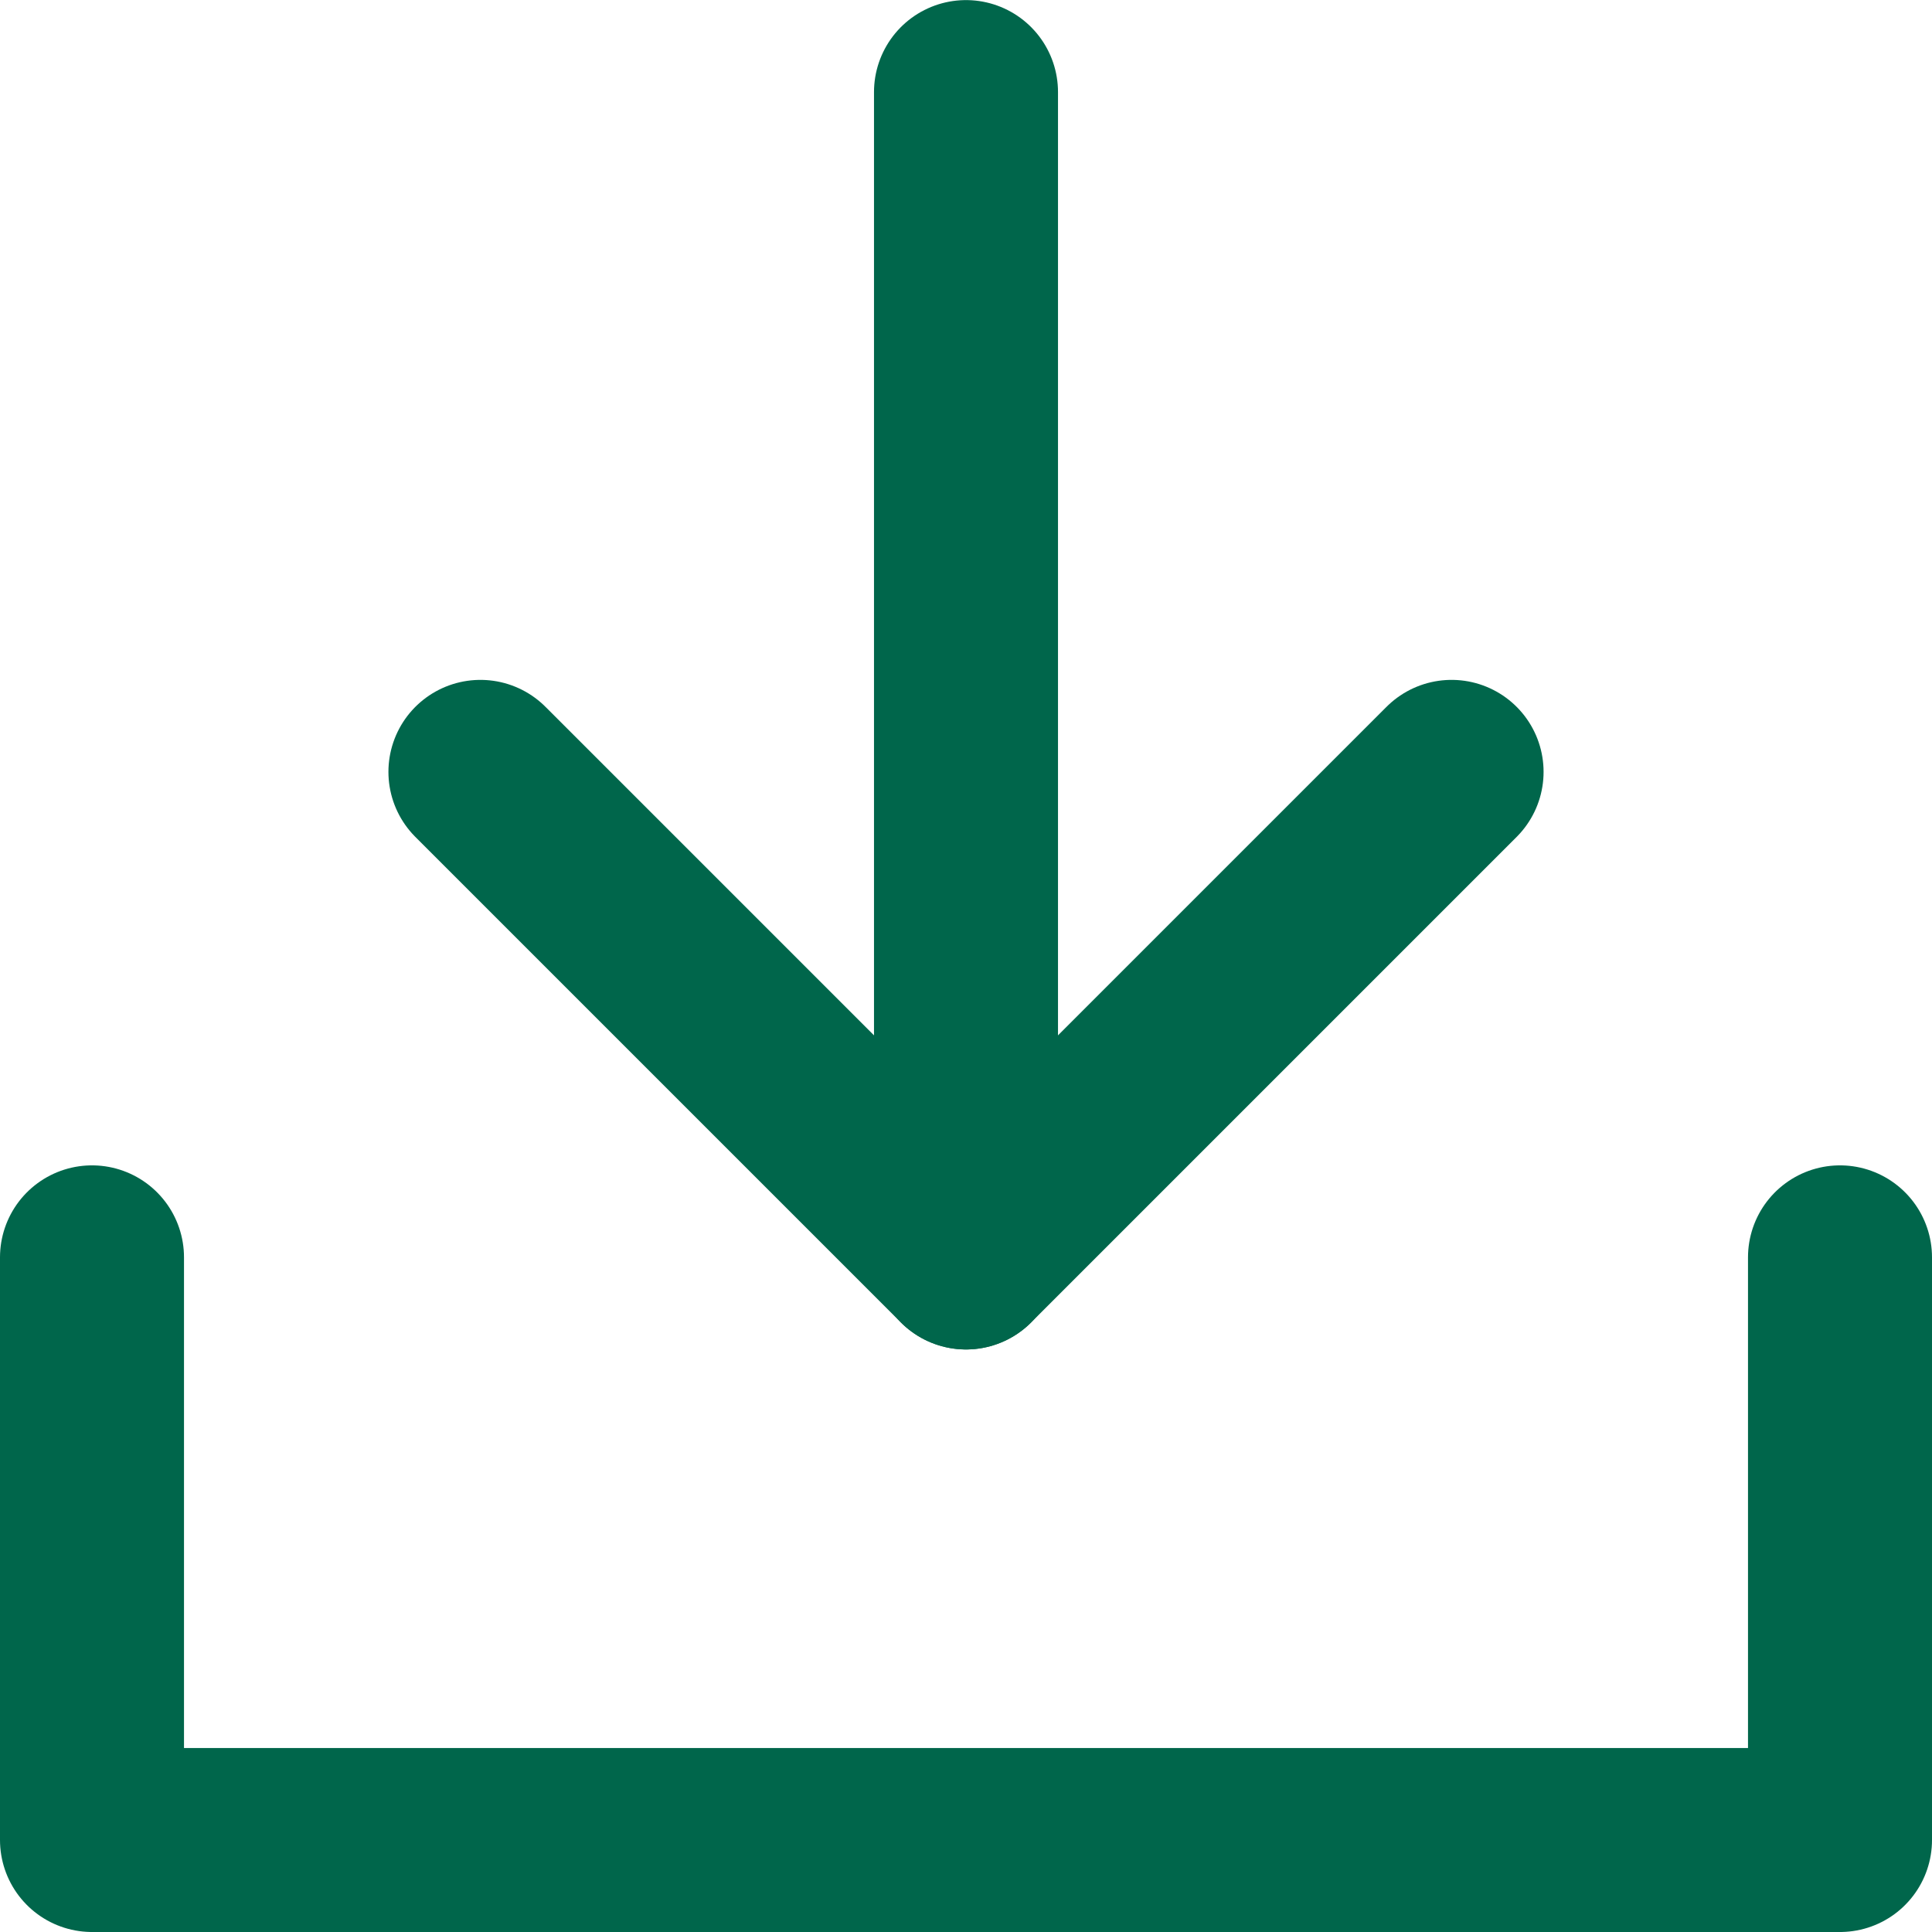
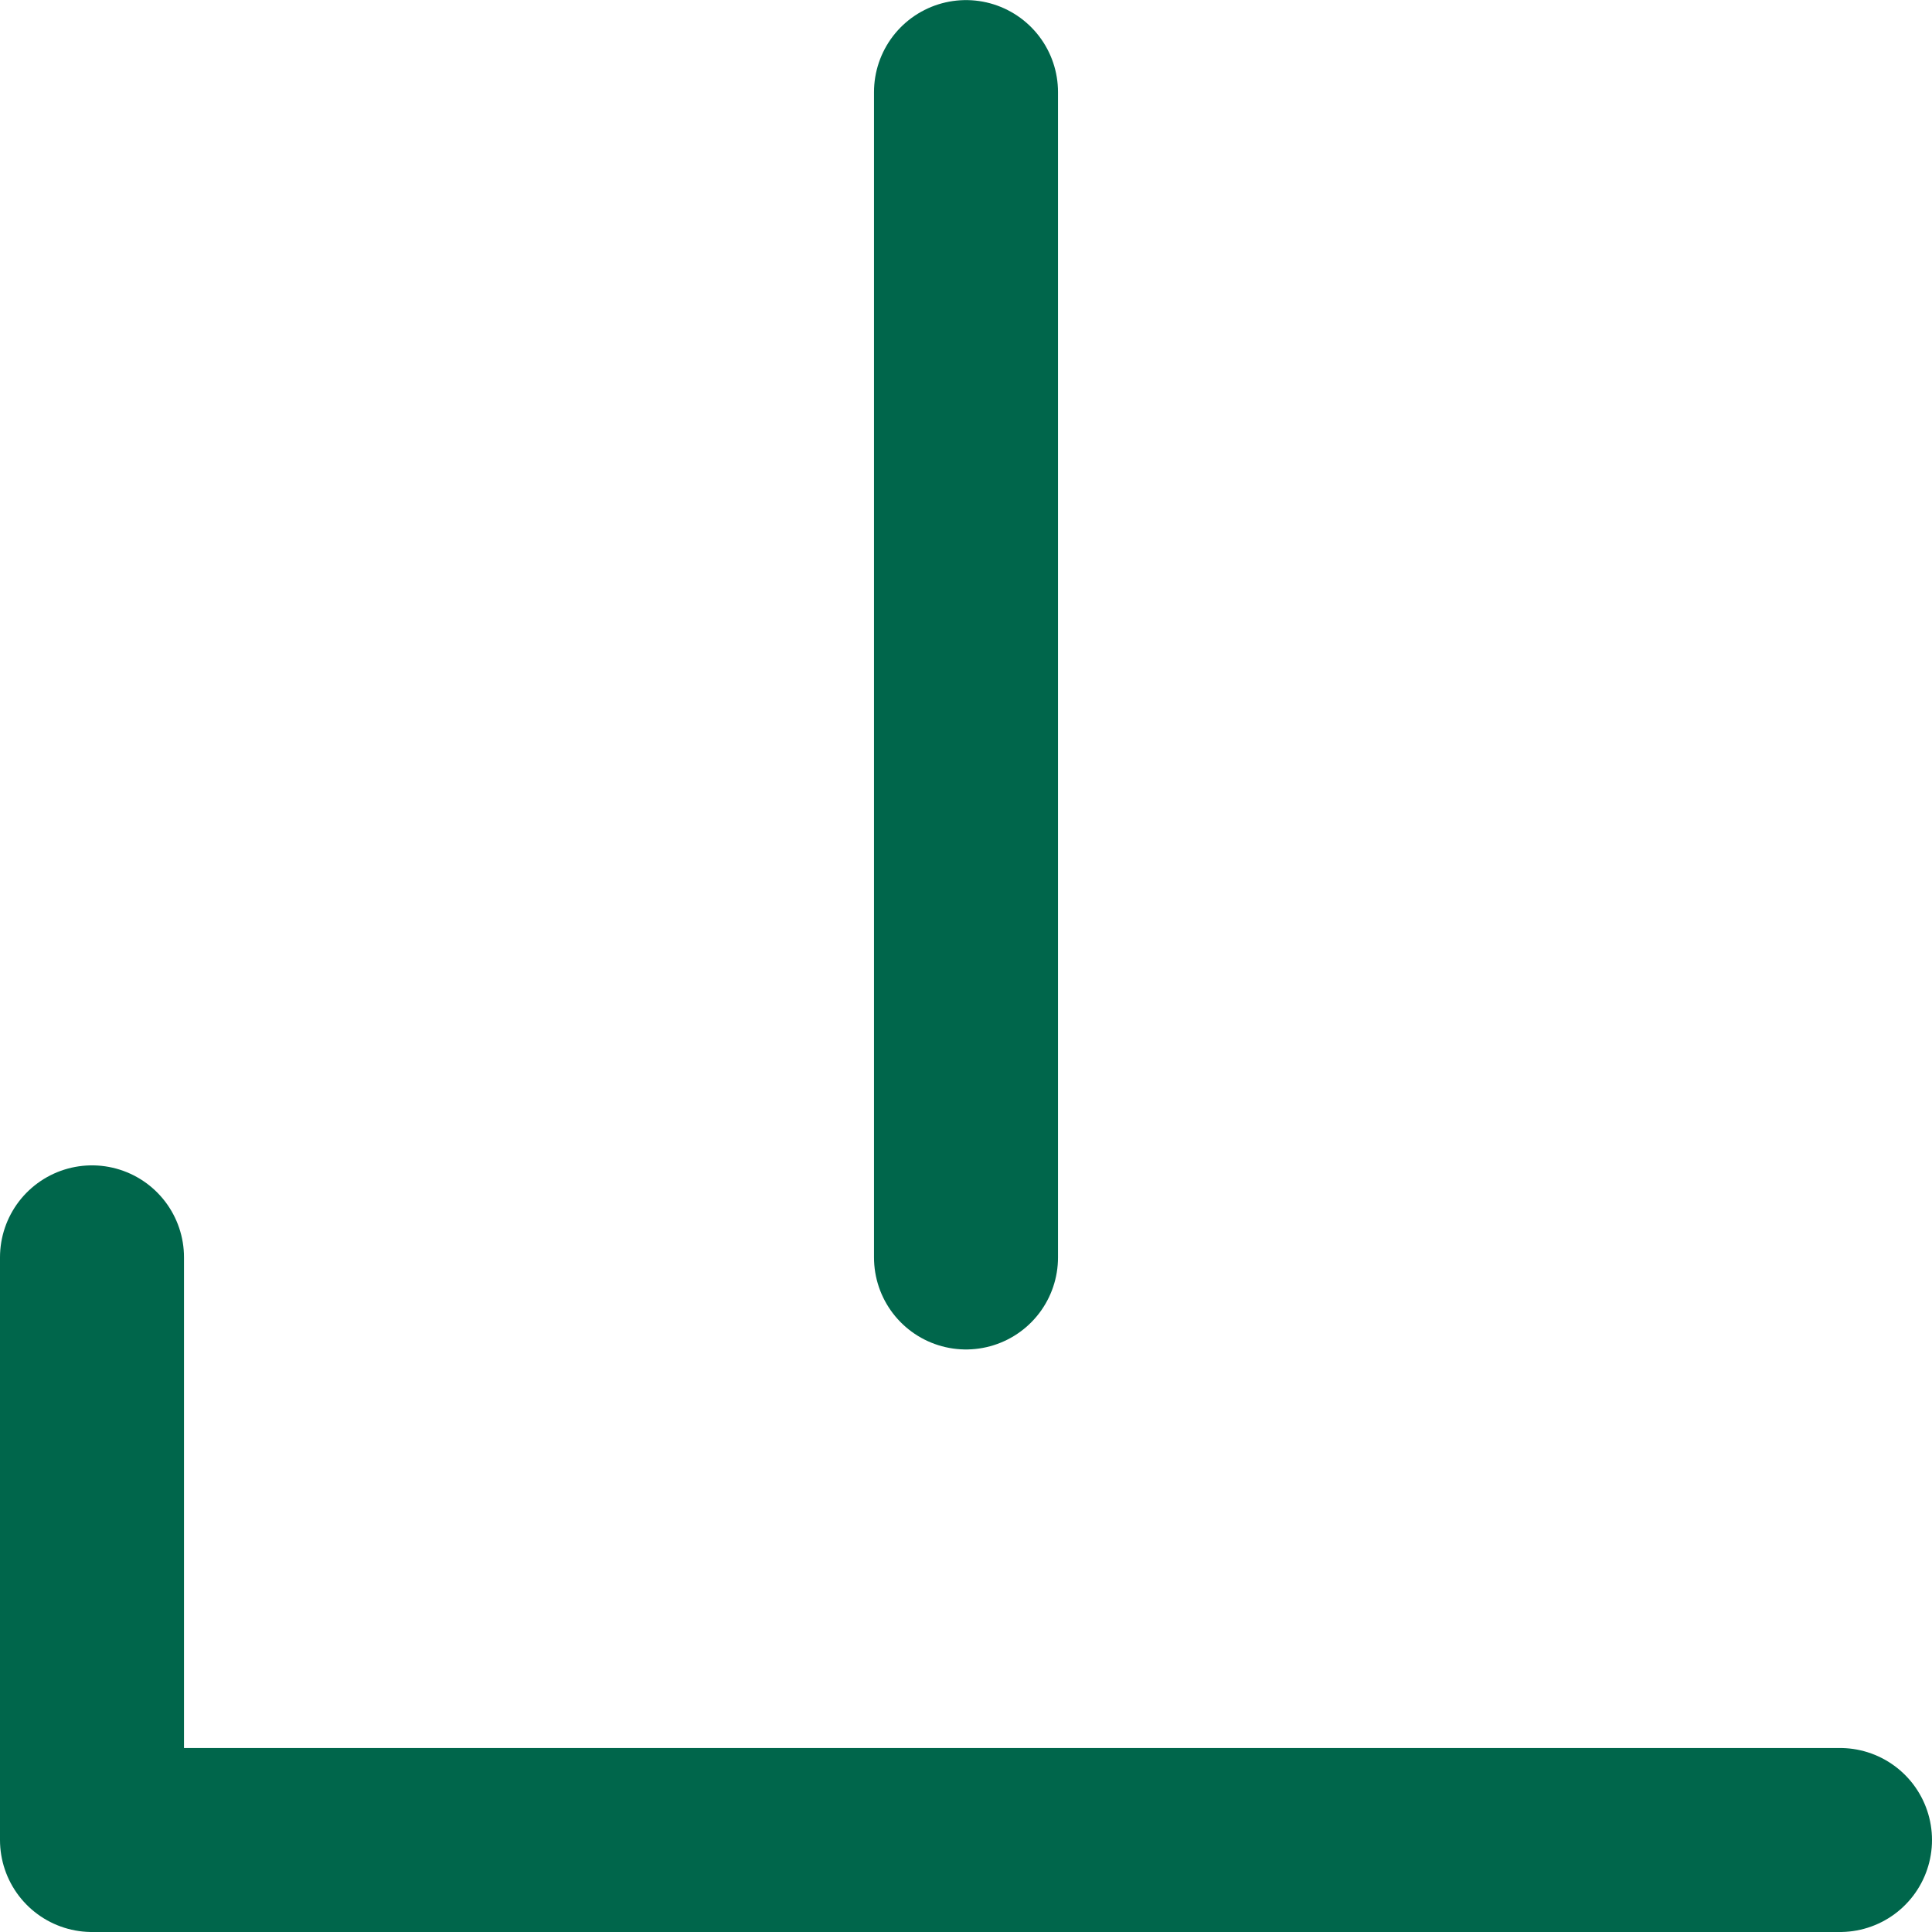
<svg xmlns="http://www.w3.org/2000/svg" width="21" height="21" viewBox="0 0 21 21">
  <g>
-     <path d="M19 6.333V0H0v6.333" transform="rotate(180 10 10)" style="fill:none;stroke:#00664b;stroke-linecap:round;stroke-linejoin:round;stroke-width:2px" />
-     <path d="M0 5.278 5.278 0l5.278 5.278" transform="rotate(180 7.889 6.834)" style="fill:none;stroke:#00664b;stroke-linecap:round;stroke-linejoin:round;stroke-width:2px" />
+     <path d="M19 6.333V0H0" transform="rotate(180 10 10)" style="fill:none;stroke:#00664b;stroke-linecap:round;stroke-linejoin:round;stroke-width:2px" />
    <path d="M0 0v12.667" transform="rotate(180 5.25 6.834)" style="fill:none;stroke:#00664b;stroke-linecap:round;stroke-linejoin:round;stroke-width:2px" />
  </g>
</svg>